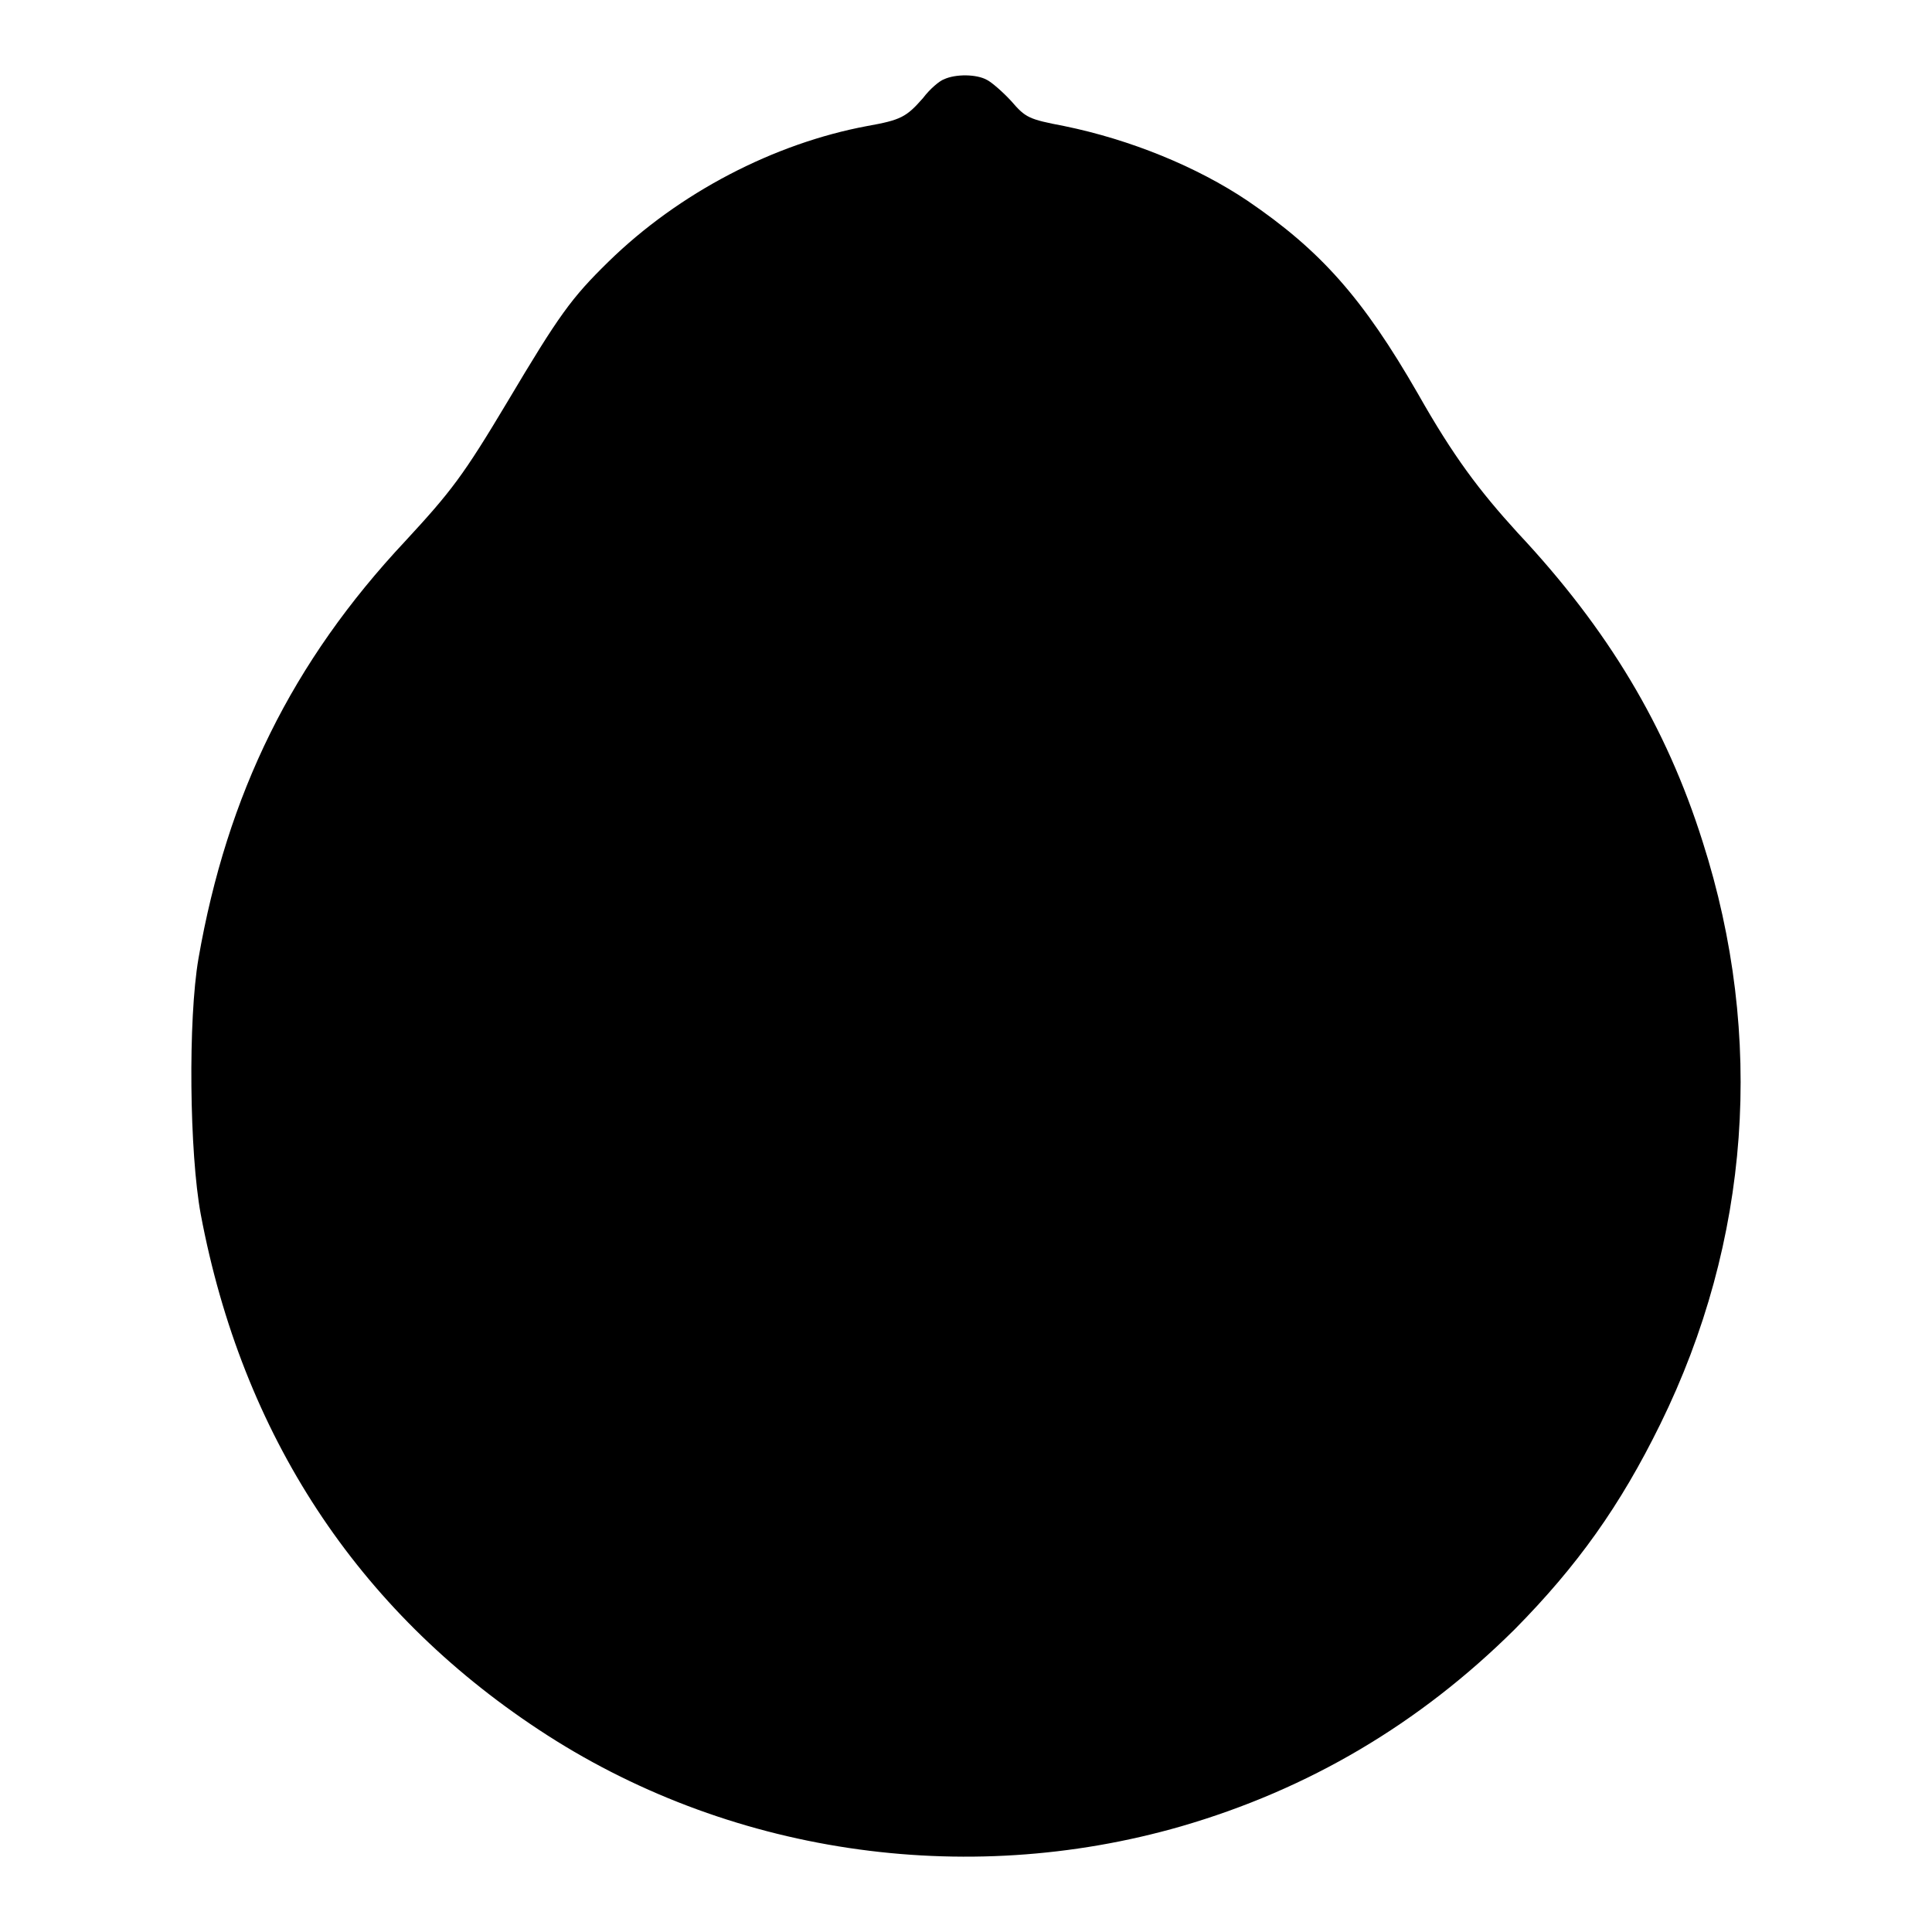
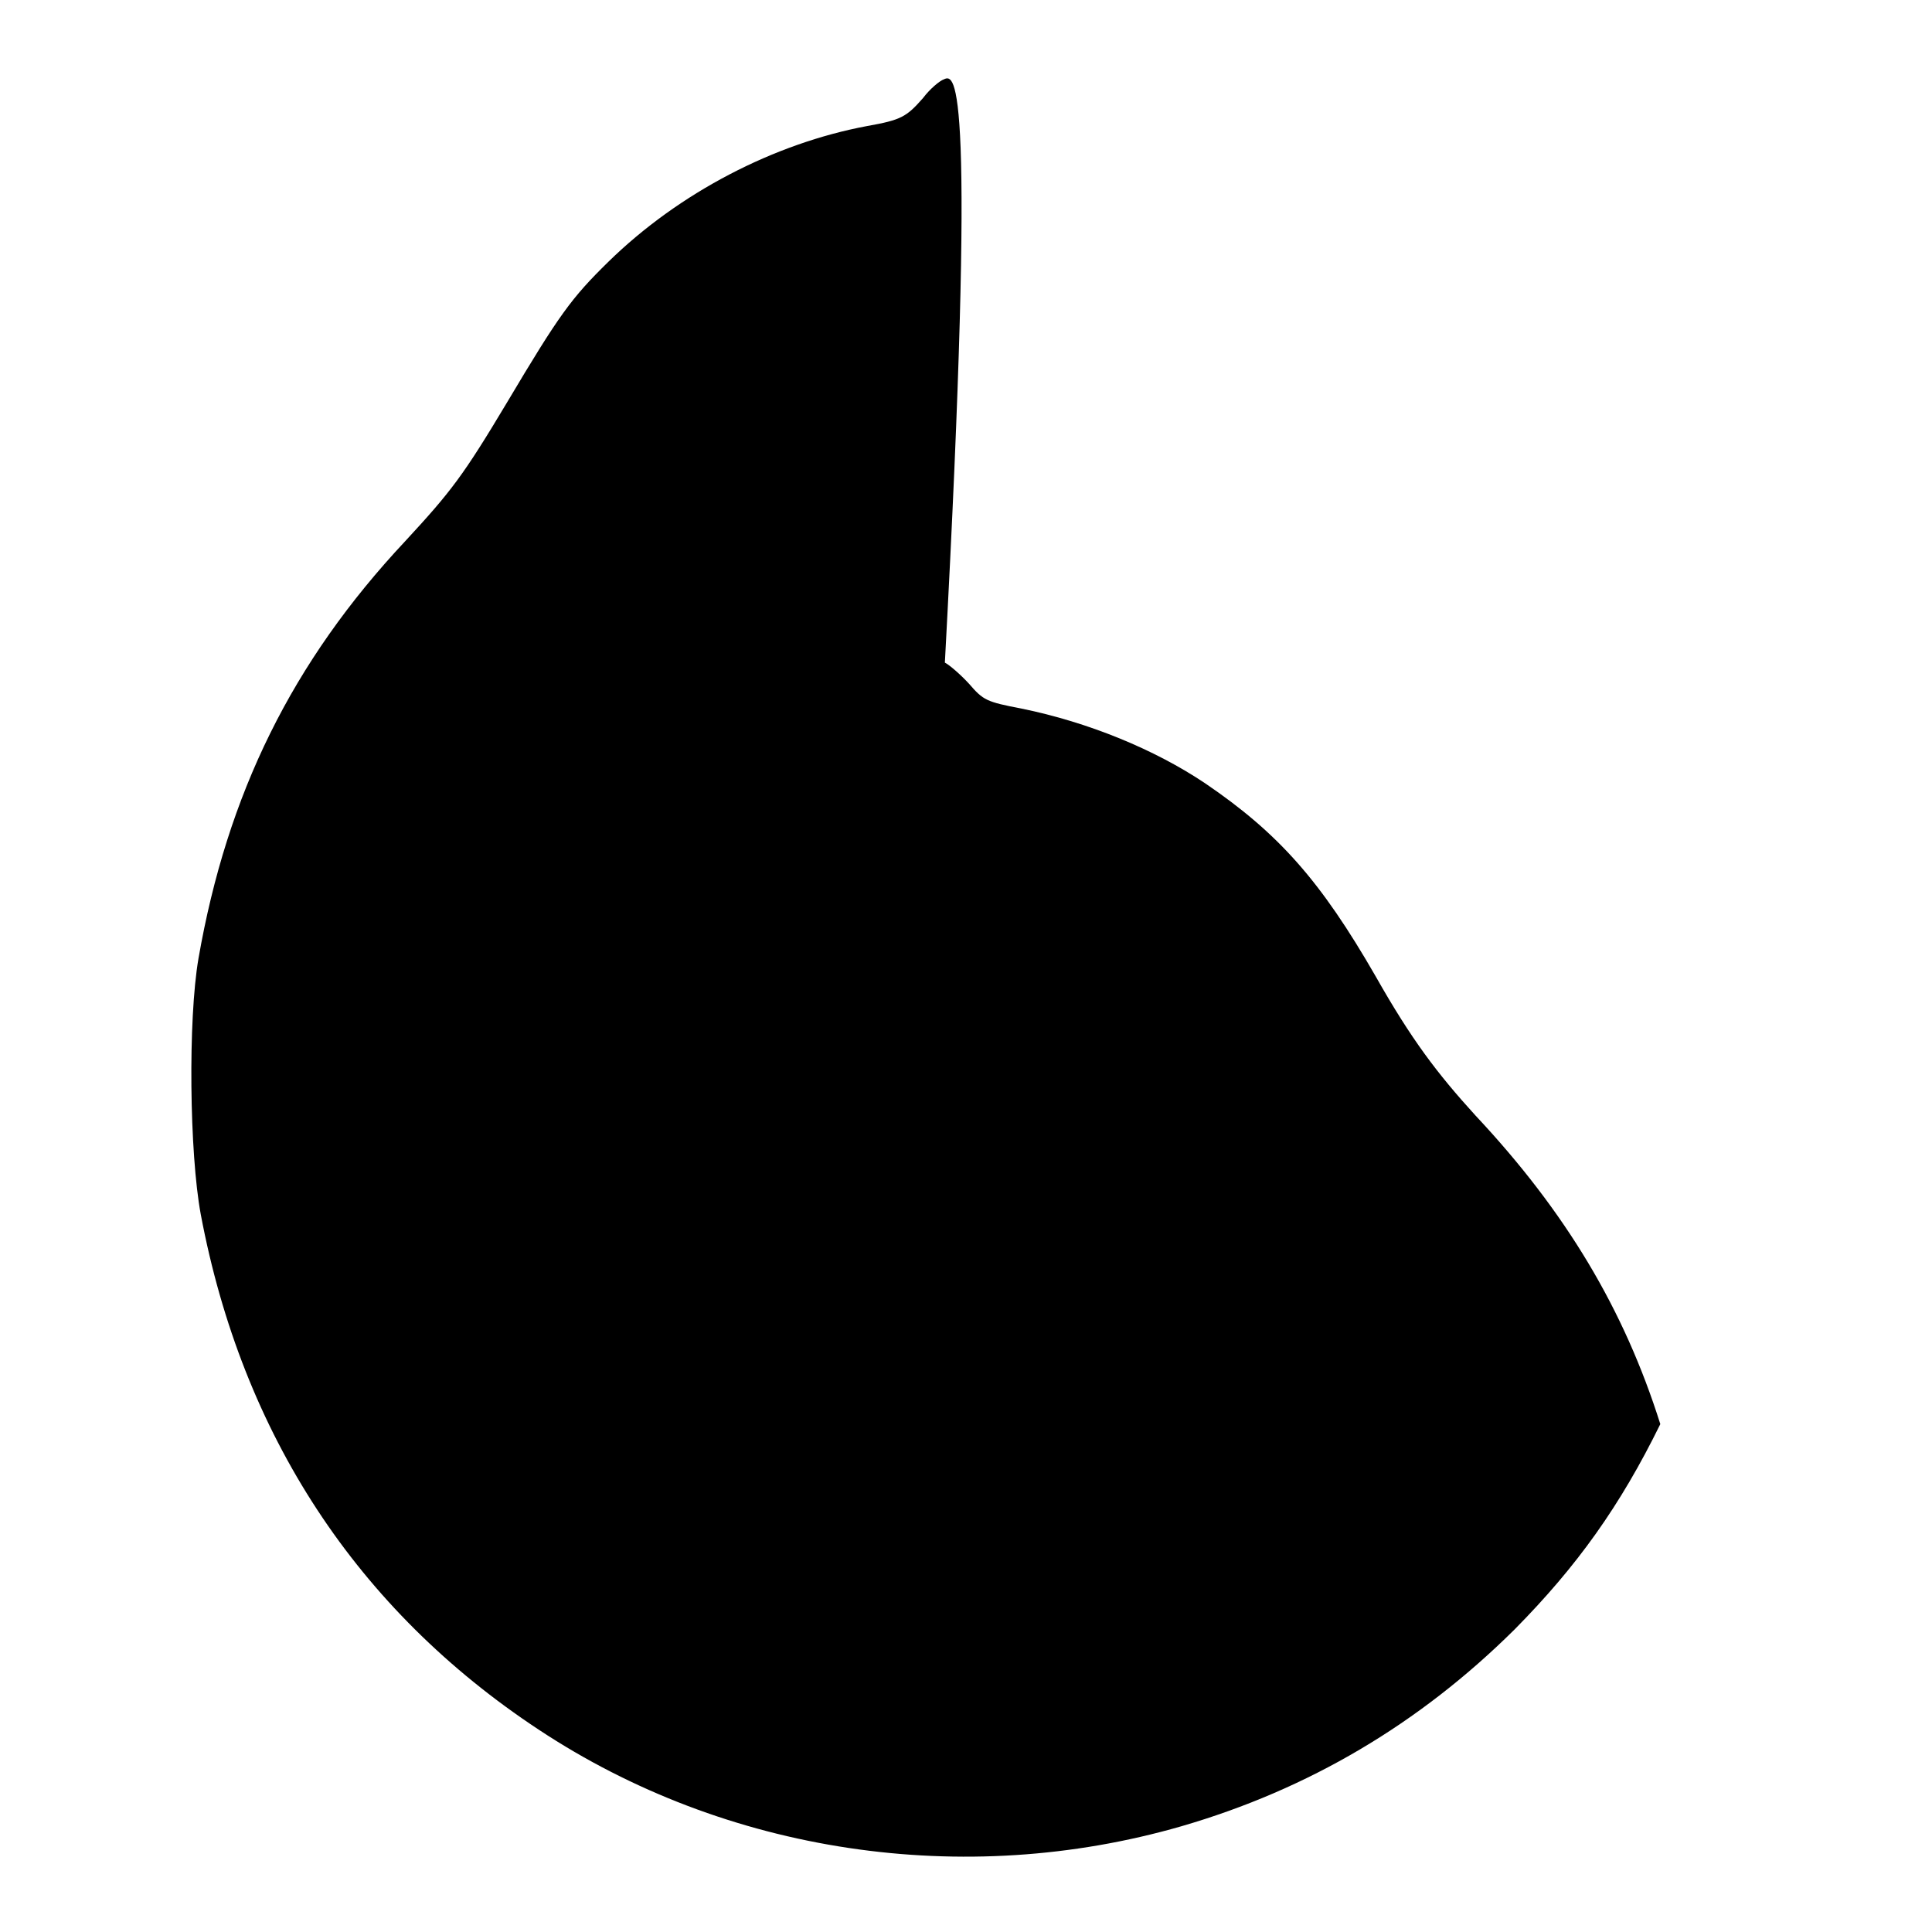
<svg xmlns="http://www.w3.org/2000/svg" version="1.1" x="0px" y="0px" viewBox="0 0 256 256" enable-background="new 0 0 256 256" xml:space="preserve">
  <g>
    <g>
      <g>
-         <path fill="#000000" d="M125.1,10.5c-0.6,0.2-1.9,1.3-2.8,2.5c-2.2,2.5-2.9,2.9-7.4,3.7c-12.3,2.3-24.9,8.8-34.3,18c-4.9,4.8-6.5,7-13.4,18.6c-5.8,9.7-7.4,11.8-13.5,18.4c-15,16-23.6,33.5-27.4,55.3c-1.4,8.1-1.2,25.8,0.3,33.9c5.5,29.2,20.7,52.4,44.8,68.3c24.8,16.4,56.3,21.1,85.1,12.8c16.9-4.9,31.6-13.6,44.2-26.1c8.3-8.4,14-16.4,19.3-27.2c11.9-24.2,13.9-51.3,5.6-77.2c-4.8-15.2-12.5-28.1-24.5-40.9c-5.1-5.6-8.5-10.1-13.2-18.4c-7.3-12.7-12.9-19-22.6-25.6c-6.7-4.5-15.5-8.1-24.3-9.9c-4.7-0.9-5.1-1.1-7-3.3c-1.1-1.2-2.6-2.5-3.2-2.8C129.4,9.8,126.6,9.8,125.1,10.5z" />
+         <path fill="#000000" d="M125.1,10.5c-0.6,0.2-1.9,1.3-2.8,2.5c-2.2,2.5-2.9,2.9-7.4,3.7c-12.3,2.3-24.9,8.8-34.3,18c-4.9,4.8-6.5,7-13.4,18.6c-5.8,9.7-7.4,11.8-13.5,18.4c-15,16-23.6,33.5-27.4,55.3c-1.4,8.1-1.2,25.8,0.3,33.9c5.5,29.2,20.7,52.4,44.8,68.3c24.8,16.4,56.3,21.1,85.1,12.8c16.9-4.9,31.6-13.6,44.2-26.1c8.3-8.4,14-16.4,19.3-27.2c-4.8-15.2-12.5-28.1-24.5-40.9c-5.1-5.6-8.5-10.1-13.2-18.4c-7.3-12.7-12.9-19-22.6-25.6c-6.7-4.5-15.5-8.1-24.3-9.9c-4.7-0.9-5.1-1.1-7-3.3c-1.1-1.2-2.6-2.5-3.2-2.8C129.4,9.8,126.6,9.8,125.1,10.5z" />
      </g>
    </g>
  </g>
</svg>